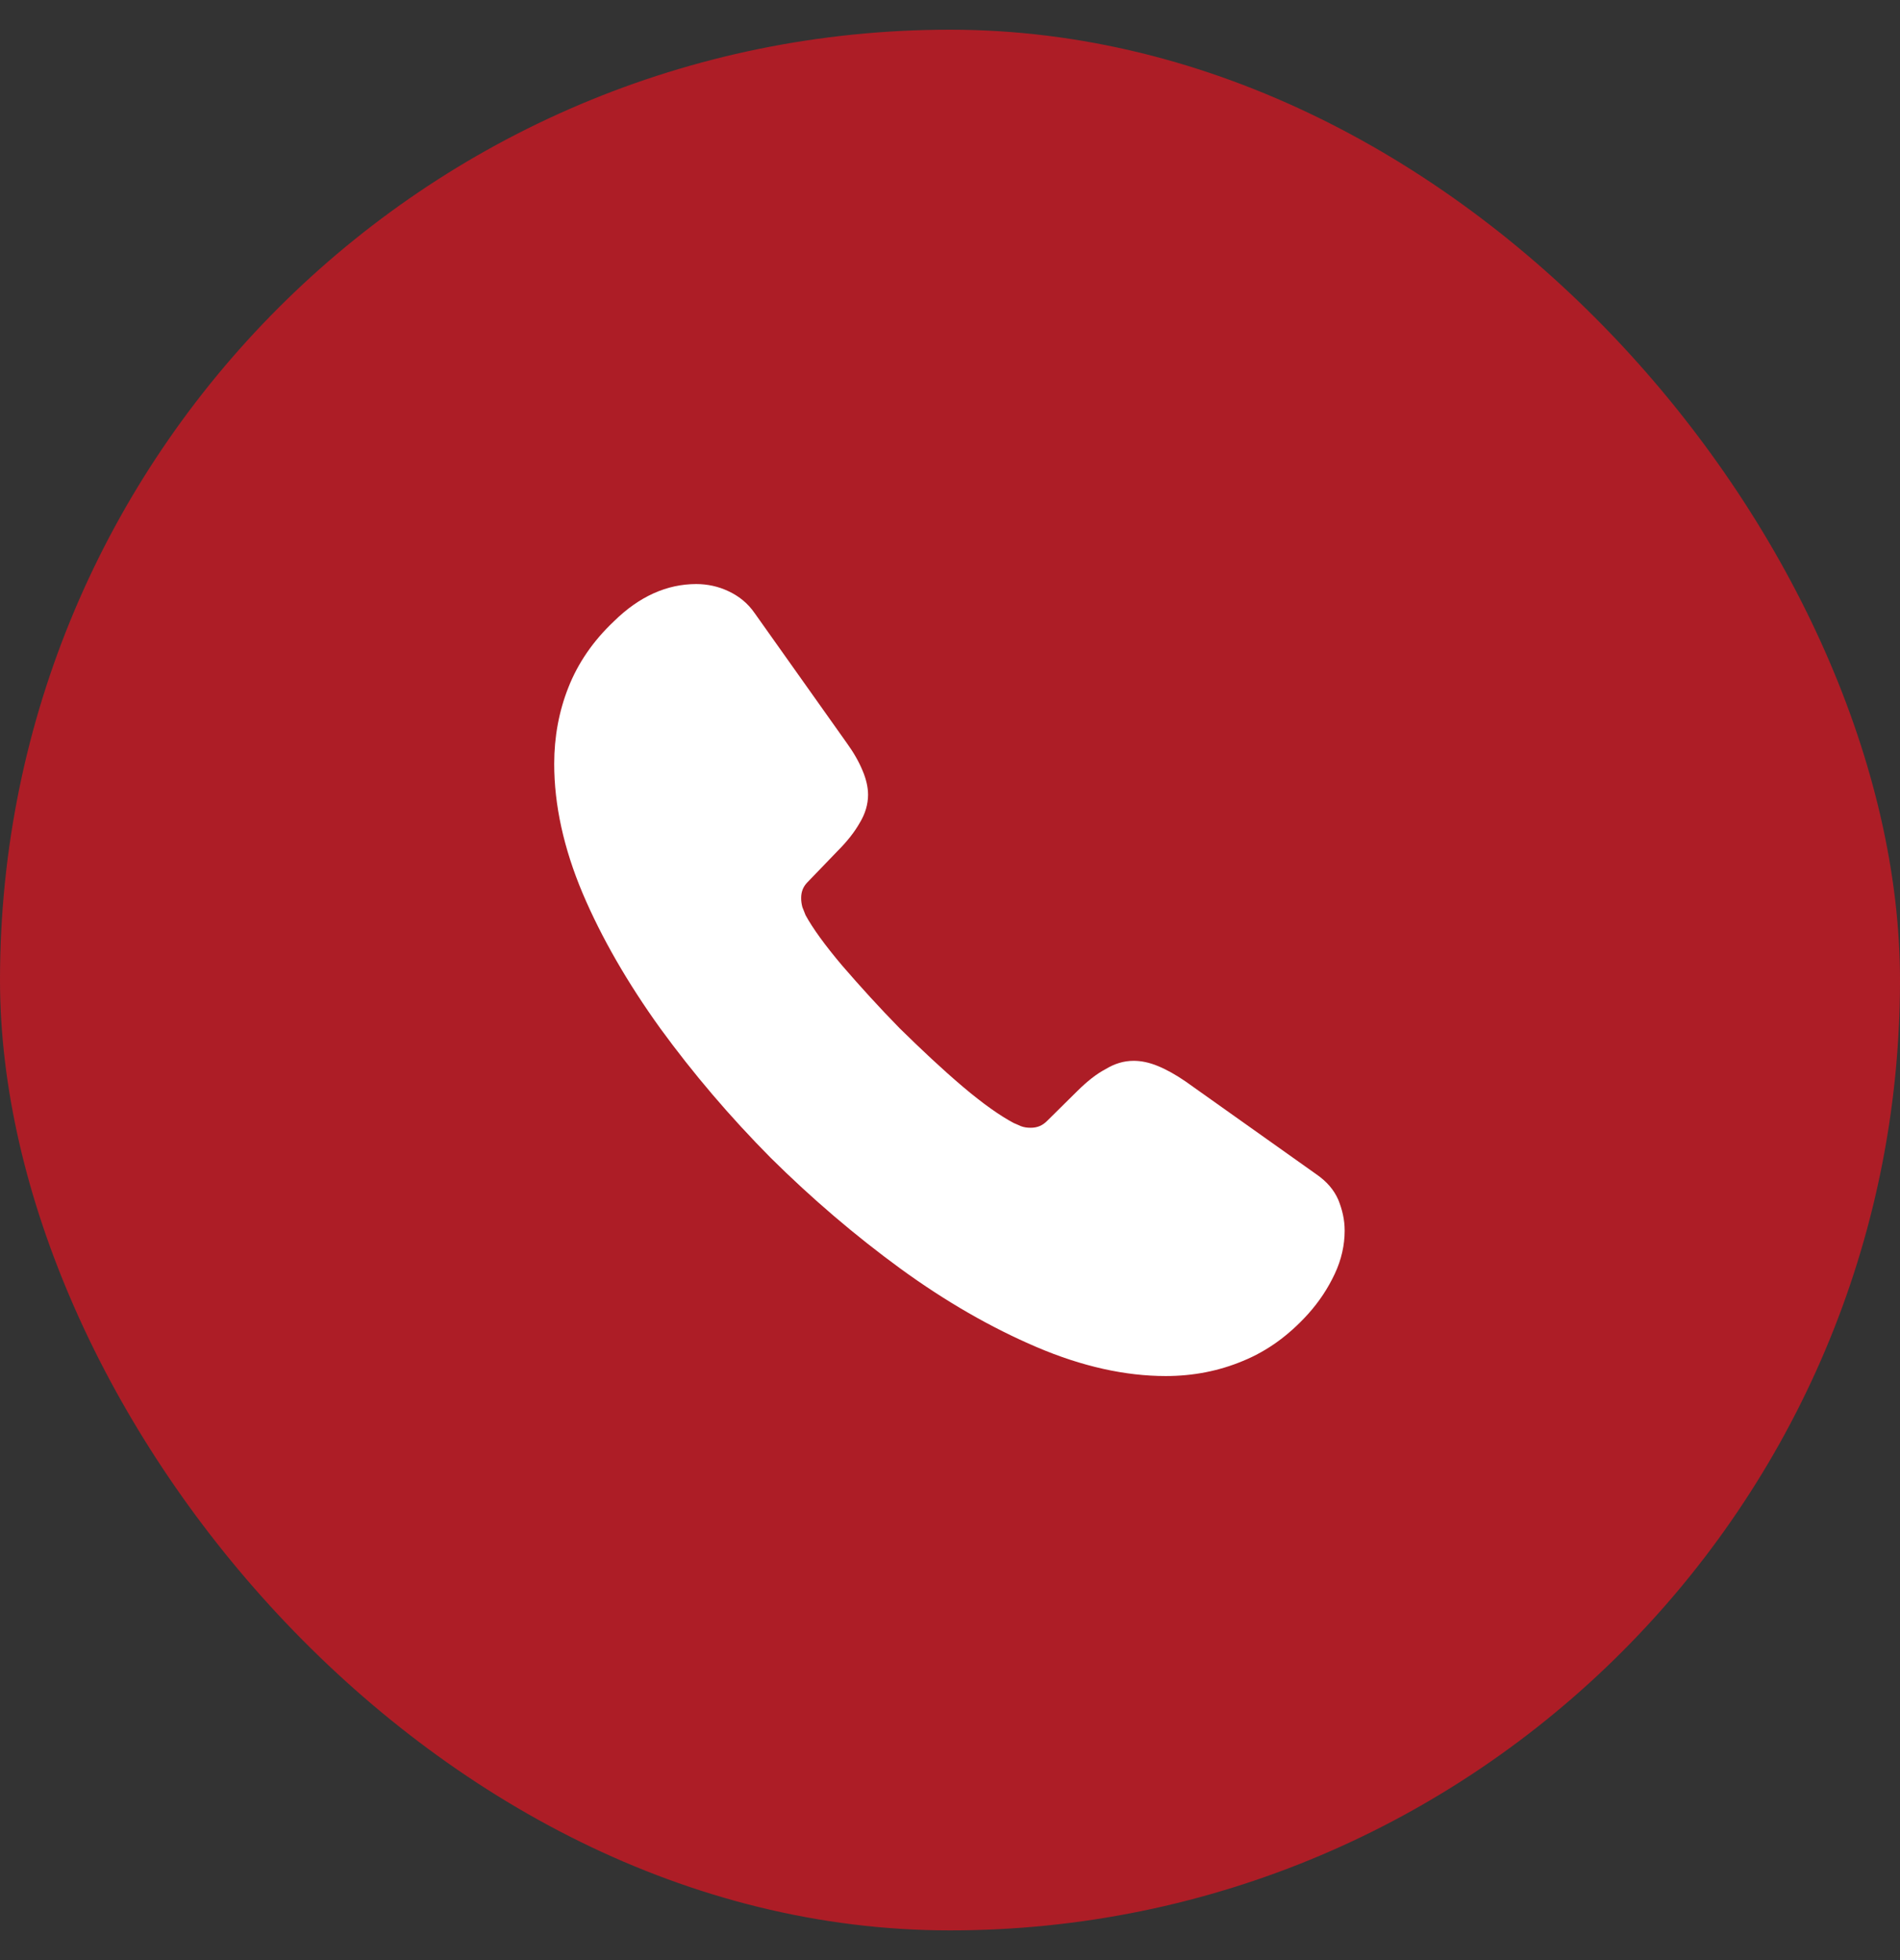
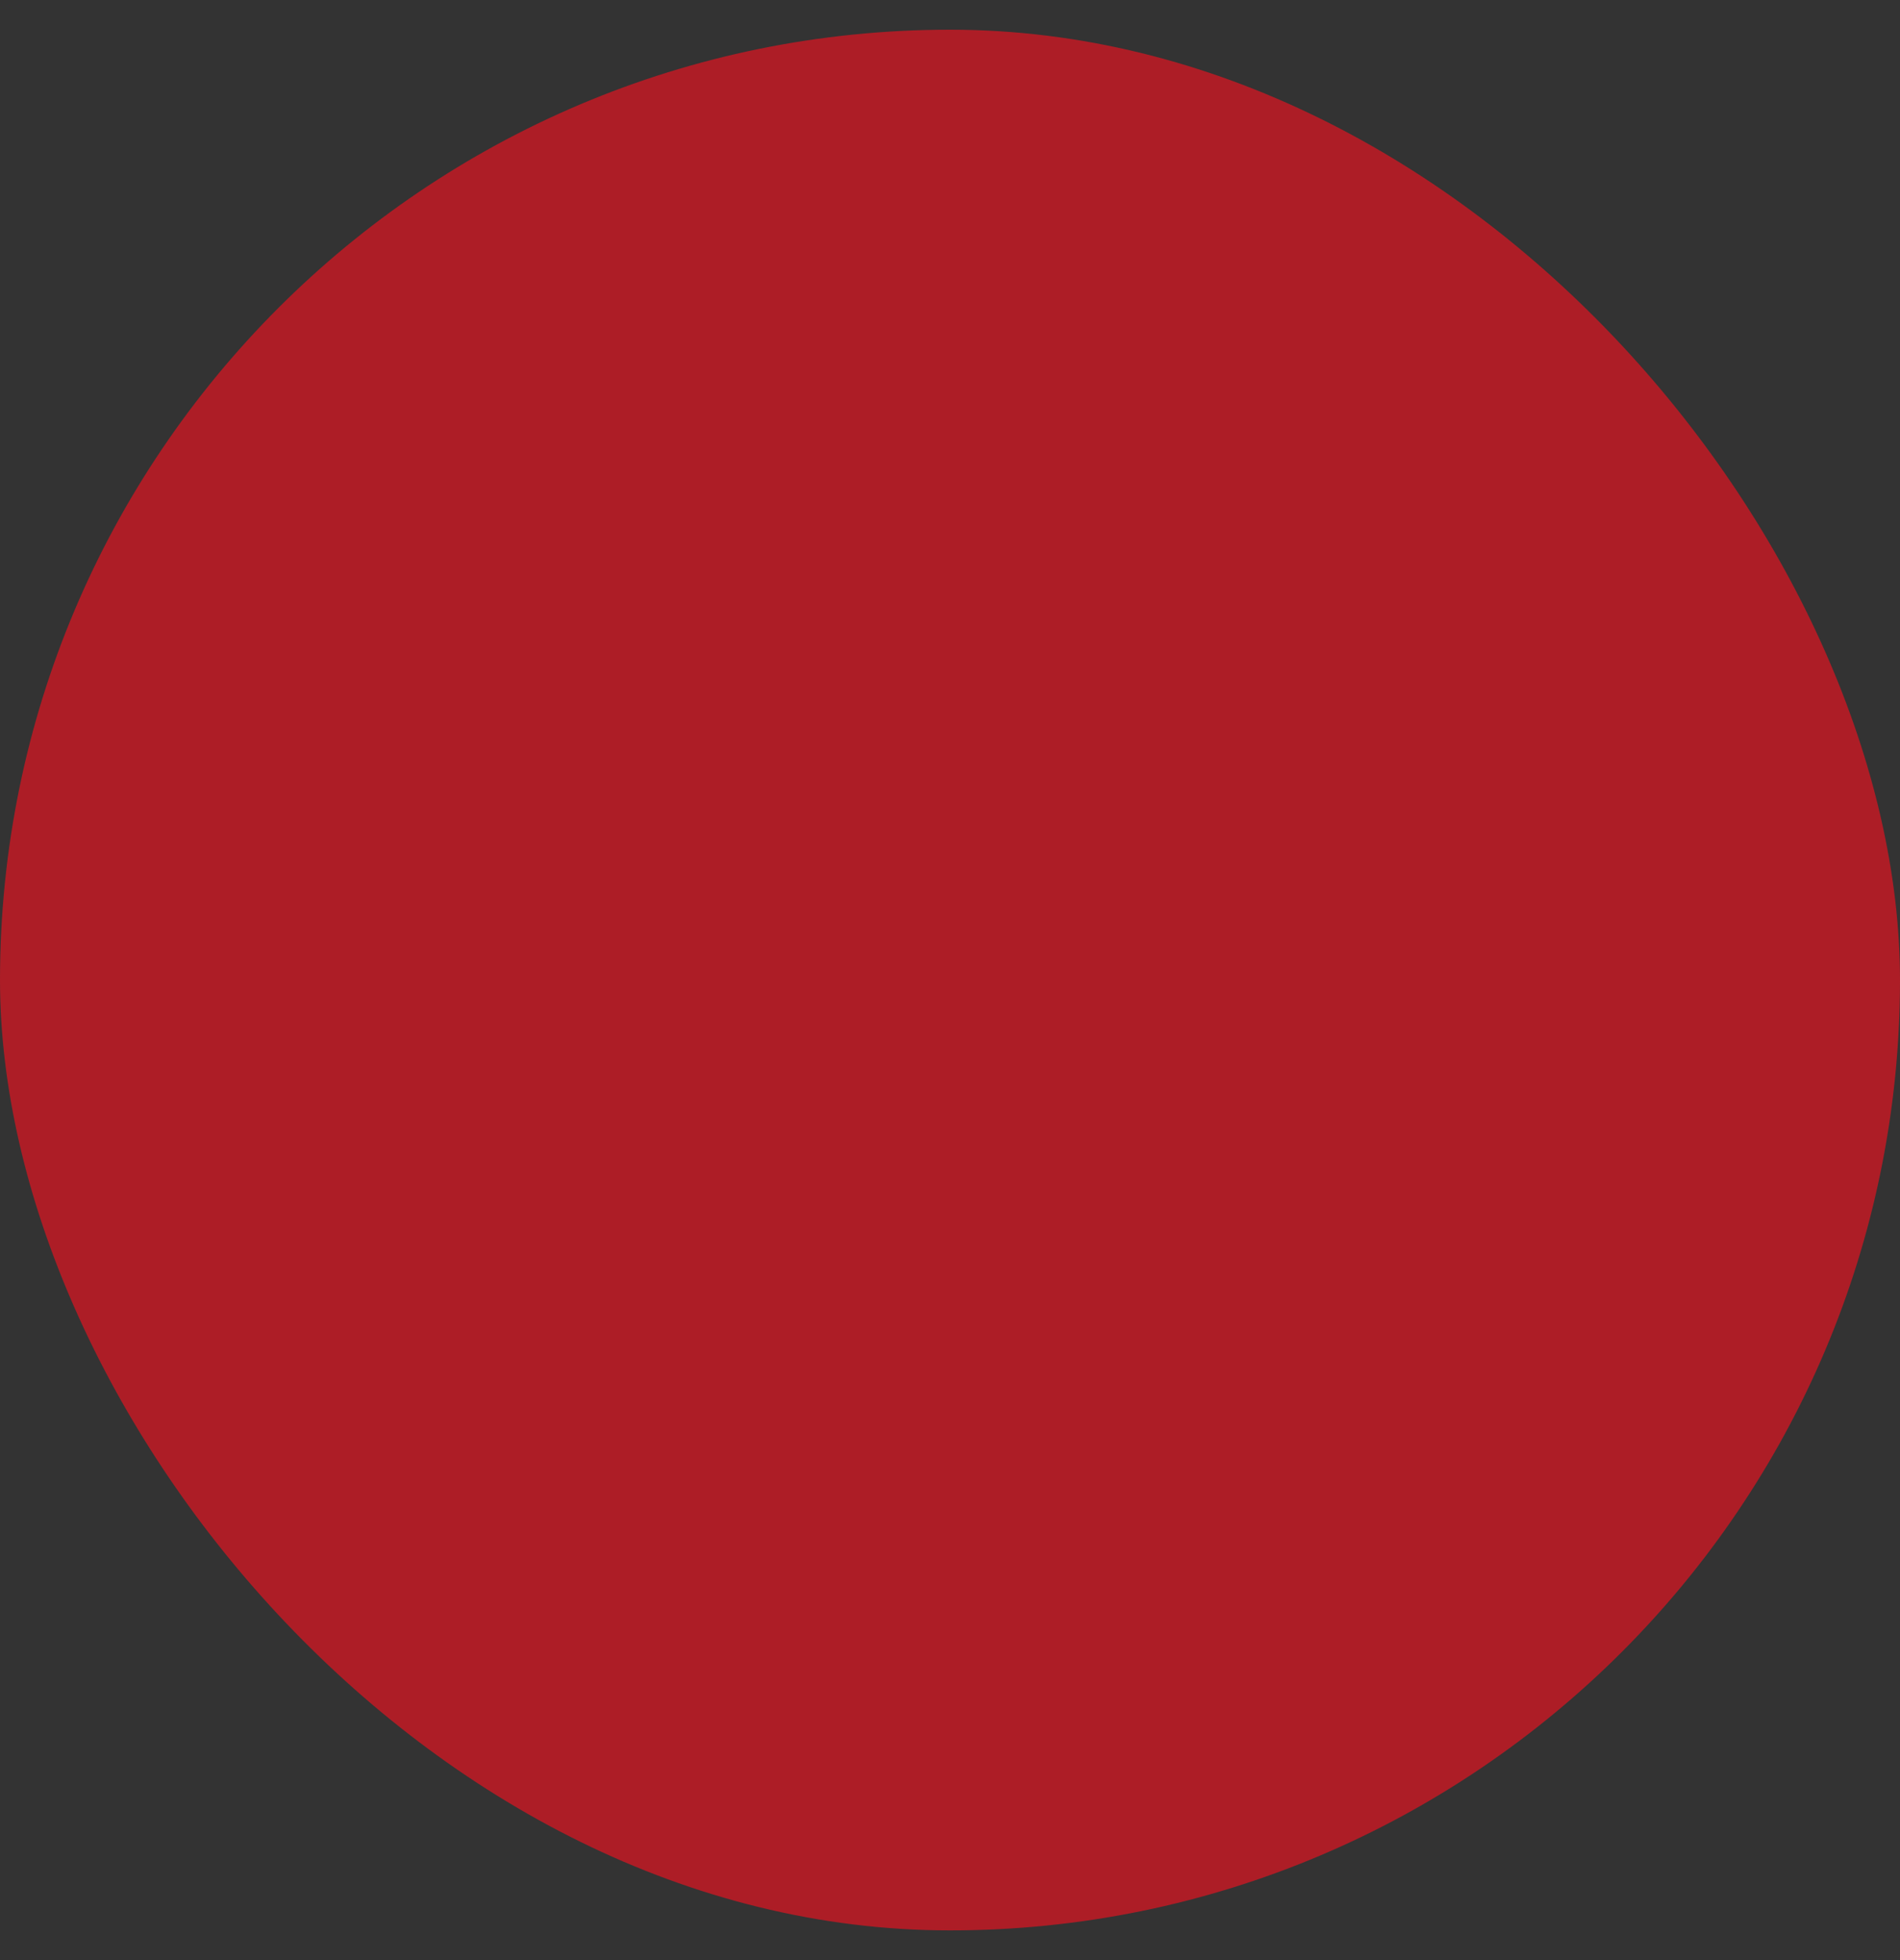
<svg xmlns="http://www.w3.org/2000/svg" width="32" height="33" viewBox="0 0 32 33" fill="none">
  <rect x="0" y="0" width="32" height="33" fill="#333333" stroke="none" />
  <rect y="0.5" width="32" height="32" rx="16" fill="#AD1D26" />
-   <path d="M22.647 20.72C22.647 20.96 22.593 21.207 22.48 21.447C22.367 21.687 22.22 21.913 22.027 22.127C21.7 22.487 21.34 22.747 20.933 22.913C20.534 23.08 20.1 23.167 19.634 23.167C18.953 23.167 18.227 23.007 17.46 22.68C16.694 22.353 15.927 21.913 15.167 21.36C14.4 20.8 13.674 20.18 12.98 19.493C12.293 18.8 11.674 18.073 11.12 17.313C10.573 16.553 10.133 15.793 9.813 15.04C9.493 14.28 9.334 13.553 9.334 12.86C9.334 12.407 9.414 11.973 9.573 11.573C9.733 11.167 9.987 10.793 10.34 10.46C10.767 10.04 11.233 9.833 11.727 9.833C11.914 9.833 12.1 9.873 12.267 9.953C12.44 10.033 12.594 10.153 12.713 10.327L14.26 12.507C14.38 12.673 14.467 12.827 14.527 12.973C14.587 13.113 14.62 13.253 14.62 13.38C14.62 13.54 14.573 13.7 14.48 13.853C14.393 14.007 14.267 14.167 14.107 14.327L13.6 14.853C13.527 14.927 13.493 15.013 13.493 15.12C13.493 15.173 13.5 15.22 13.514 15.273C13.534 15.327 13.553 15.367 13.567 15.407C13.687 15.627 13.893 15.913 14.187 16.26C14.487 16.607 14.807 16.96 15.153 17.313C15.514 17.667 15.86 17.993 16.213 18.293C16.56 18.587 16.847 18.787 17.073 18.907C17.107 18.92 17.147 18.94 17.194 18.96C17.247 18.98 17.3 18.987 17.36 18.987C17.474 18.987 17.56 18.947 17.634 18.873L18.14 18.373C18.307 18.207 18.467 18.08 18.62 18C18.773 17.907 18.927 17.86 19.093 17.86C19.22 17.86 19.354 17.887 19.5 17.947C19.647 18.007 19.8 18.093 19.967 18.207L22.174 19.773C22.347 19.893 22.467 20.033 22.54 20.2C22.607 20.367 22.647 20.533 22.647 20.72Z" fill="white" />
</svg>